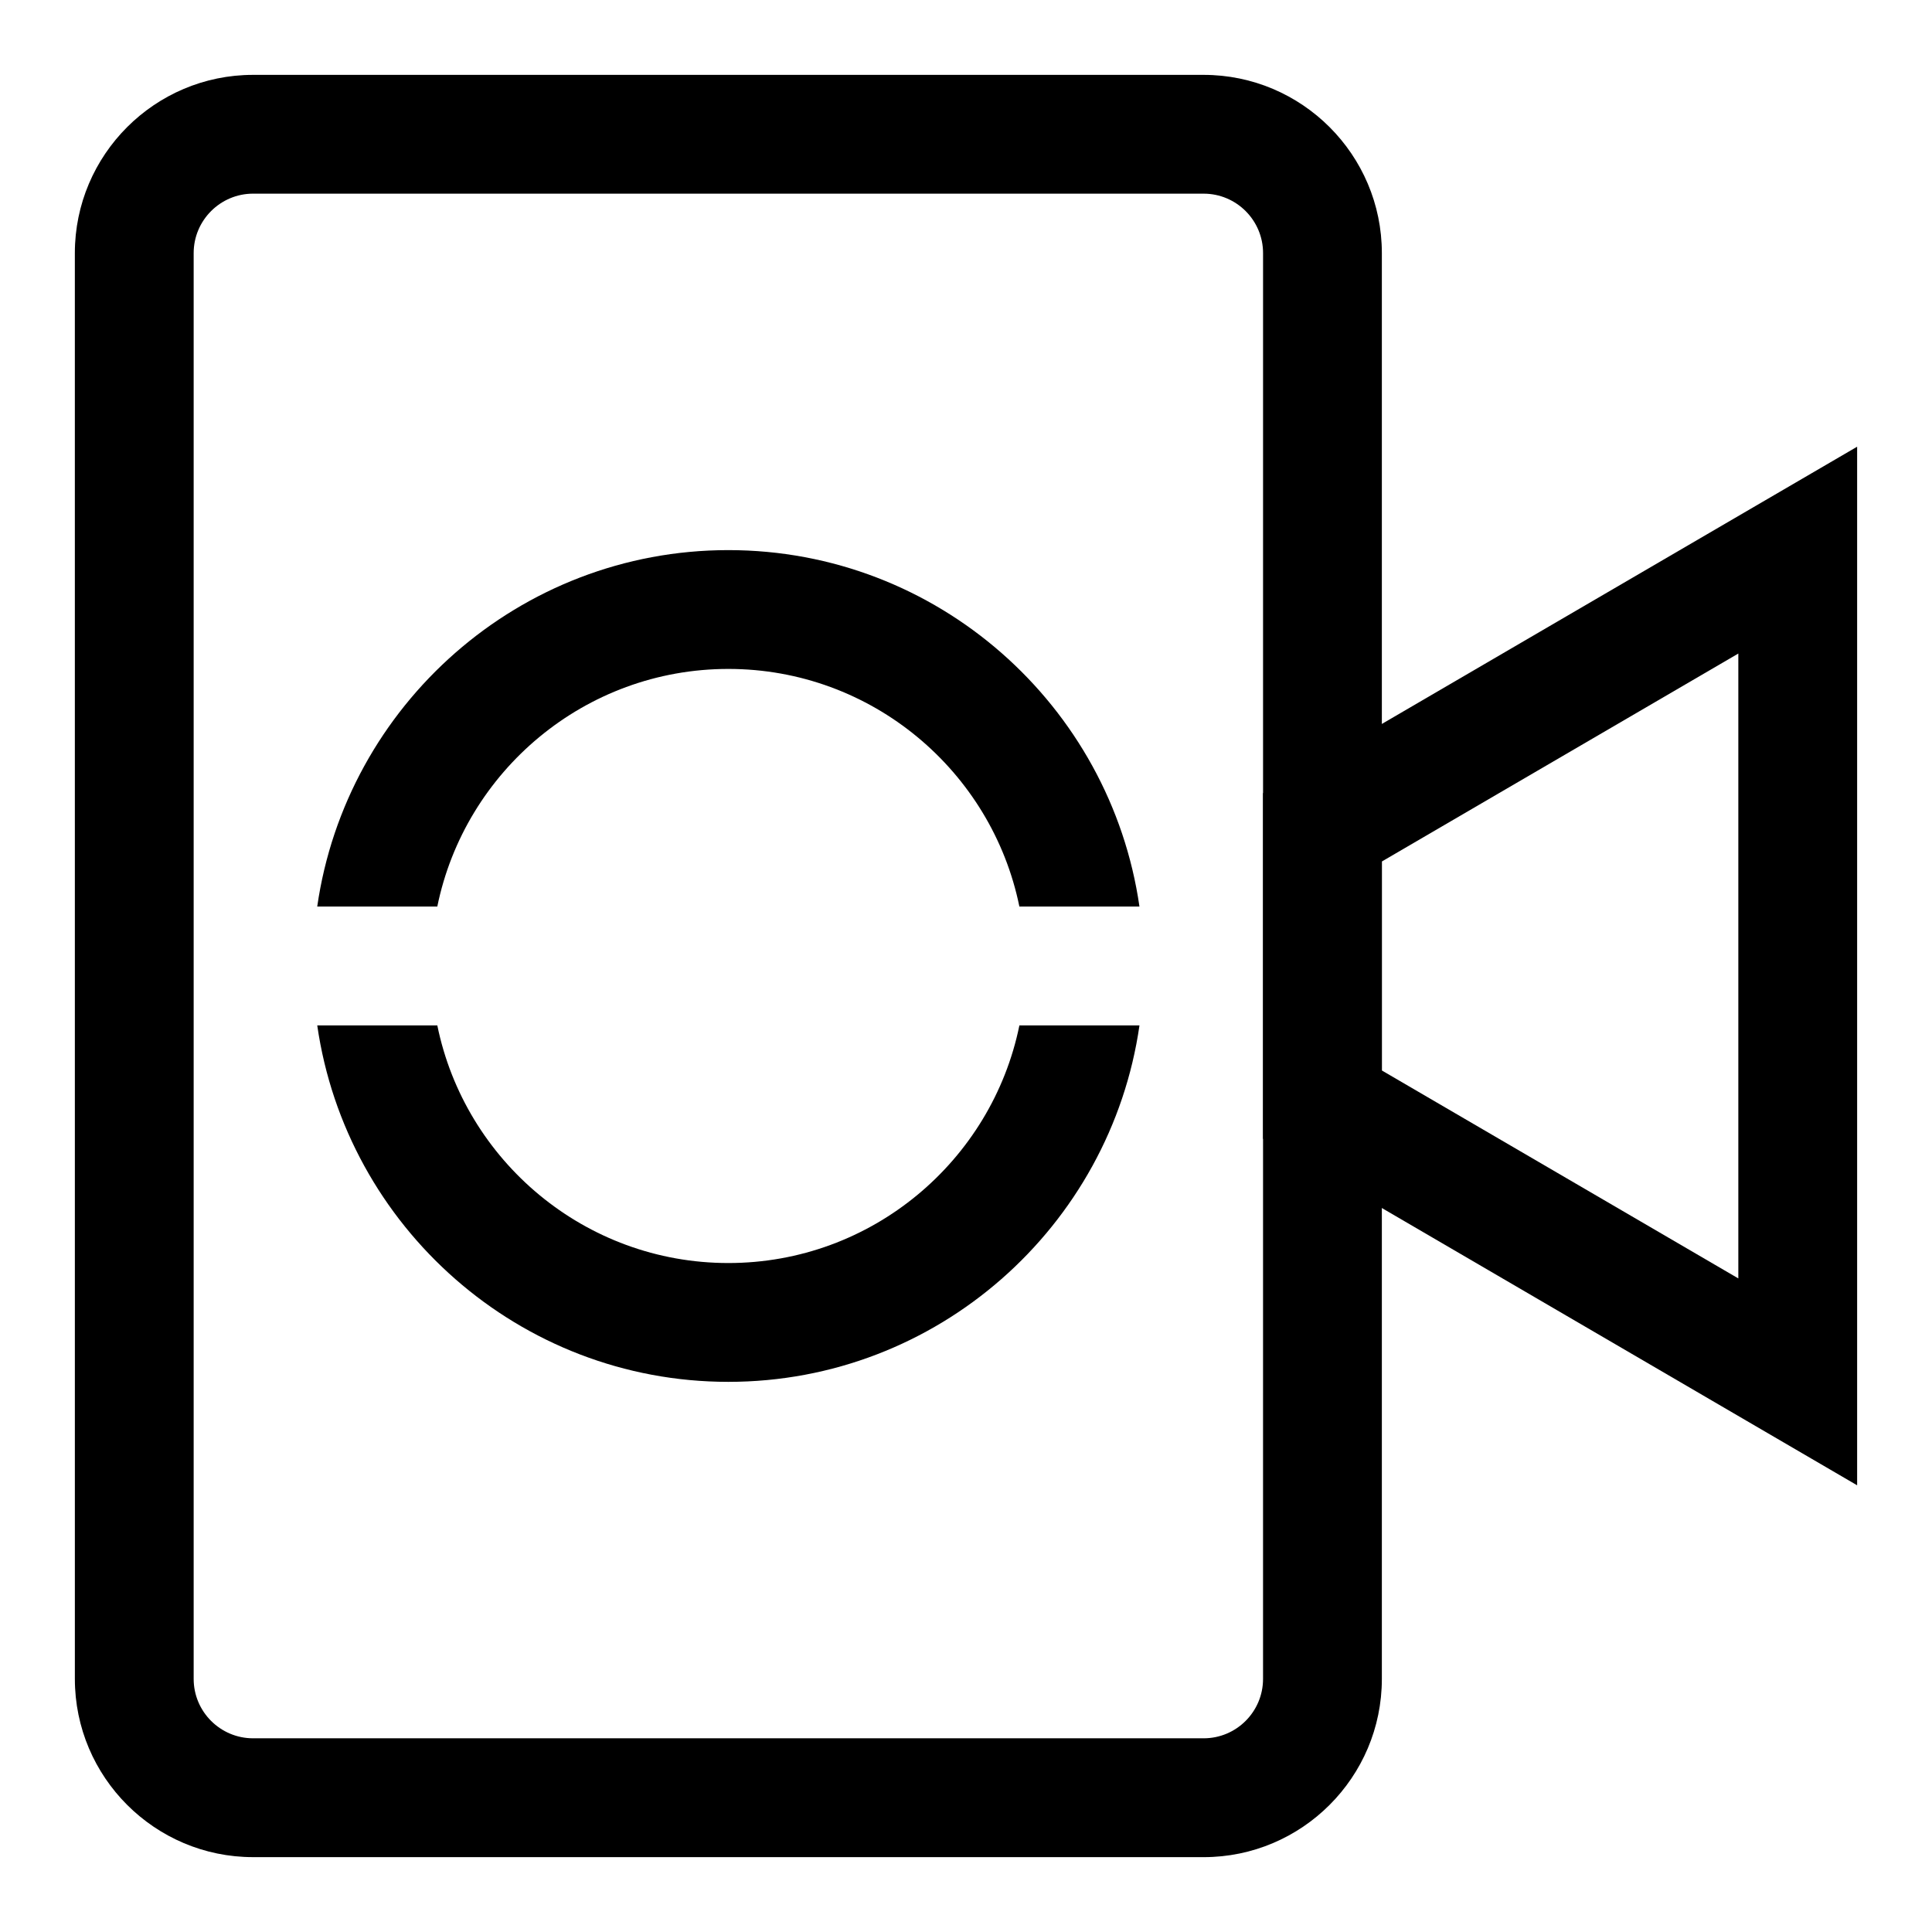
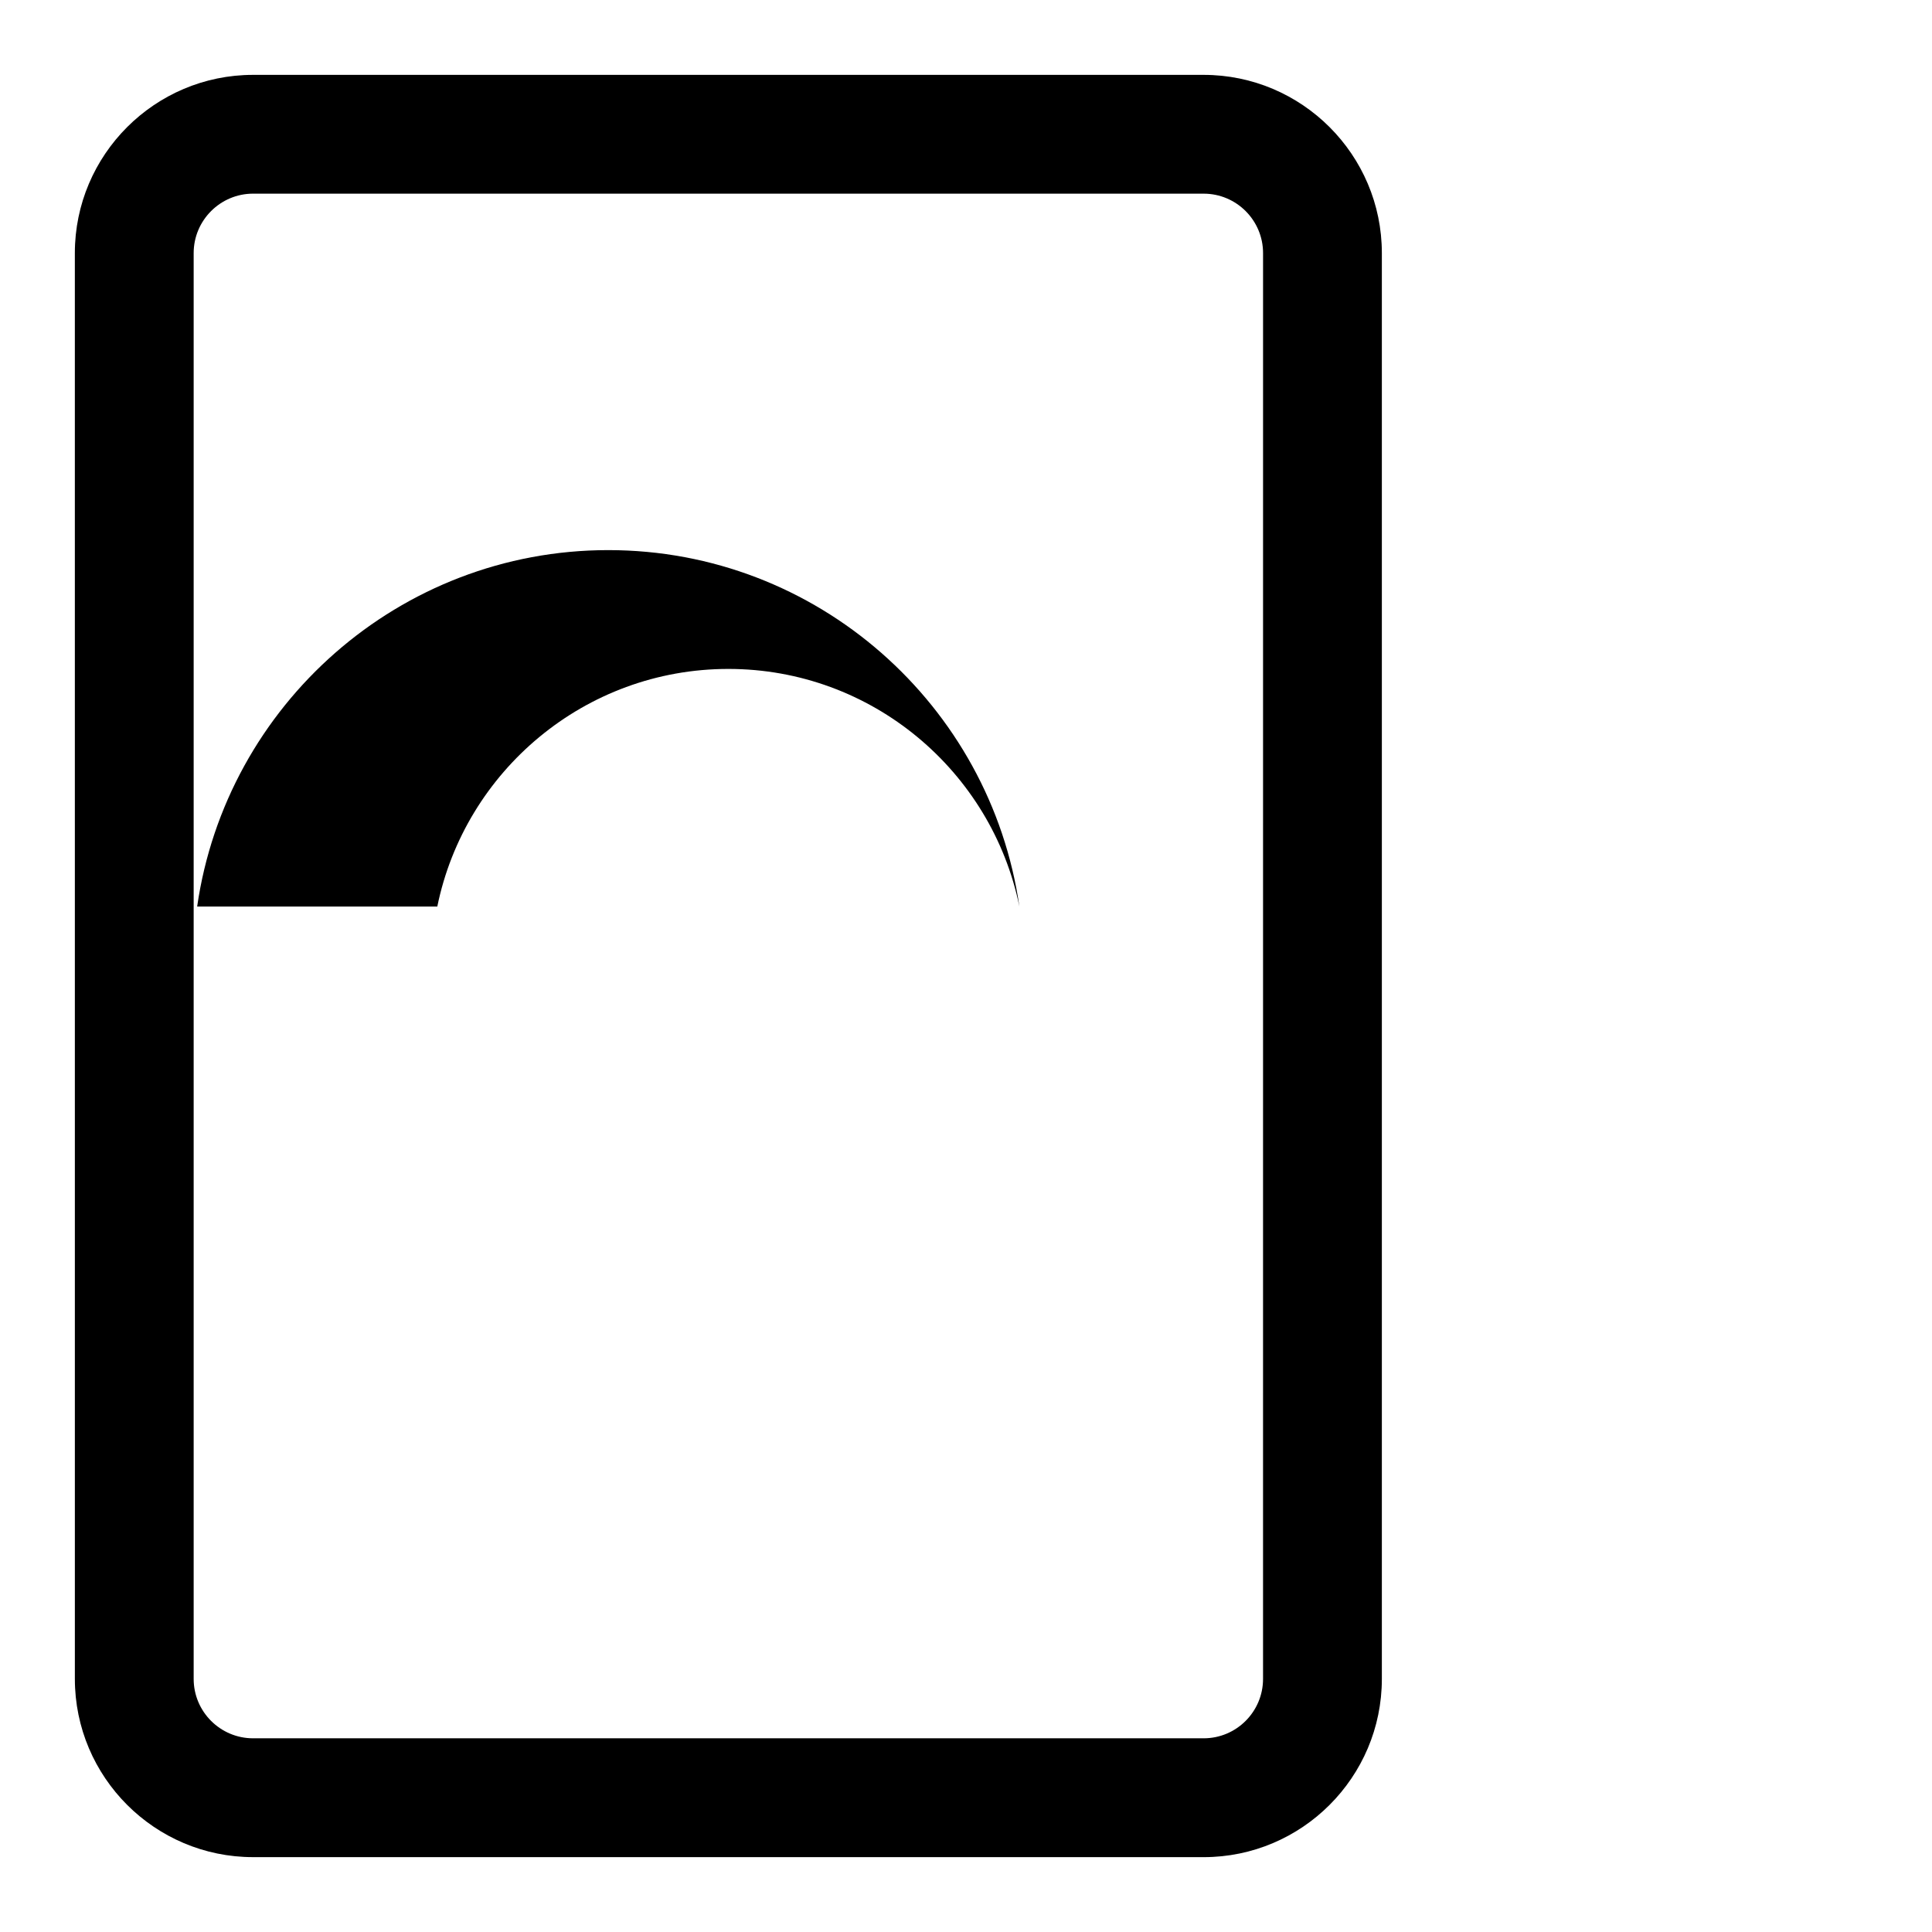
<svg xmlns="http://www.w3.org/2000/svg" fill="#000000" width="800px" height="800px" version="1.1" viewBox="144 144 512 512">
  <g>
    <path d="m462.98 636.16h-251.91c-26.039 0-47.23-21.191-47.23-47.23l-0.004-377.86c0-26.039 21.191-47.23 47.23-47.23h251.91c26.039 0 47.23 21.191 47.23 47.23v377.86c0.004 26.043-21.188 47.234-47.227 47.234zm-251.91-440.84c-8.676 0-15.746 7.07-15.746 15.746v377.86c0 8.691 7.07 15.742 15.742 15.742h251.91c8.691 0 15.742-7.055 15.742-15.742l0.004-377.86c0-8.676-7.055-15.742-15.742-15.742z" />
-     <path d="m636.16 537.62-157.44-91.852v-91.551l157.44-91.836zm-125.95-109.93 94.465 55.105v-165.6l-94.465 55.105z" />
-     <path d="m259.89 384.25c7.32-35.879 39.109-62.977 77.129-62.977 38.023 0 69.809 27.094 77.129 62.977h31.82c-7.684-53.324-53.547-94.465-108.95-94.465-55.402 0-101.27 41.141-108.95 94.465z" />
-     <path d="m414.15 415.74c-7.32 35.879-39.109 62.977-77.129 62.977-38.023 0-69.809-27.094-77.129-62.977h-31.82c7.684 53.309 53.547 94.465 108.95 94.465 55.402 0 101.27-41.156 108.95-94.465z" />
+     <path d="m259.89 384.25c7.32-35.879 39.109-62.977 77.129-62.977 38.023 0 69.809 27.094 77.129 62.977c-7.684-53.324-53.547-94.465-108.95-94.465-55.402 0-101.27 41.141-108.95 94.465z" />
  </g>
</svg>